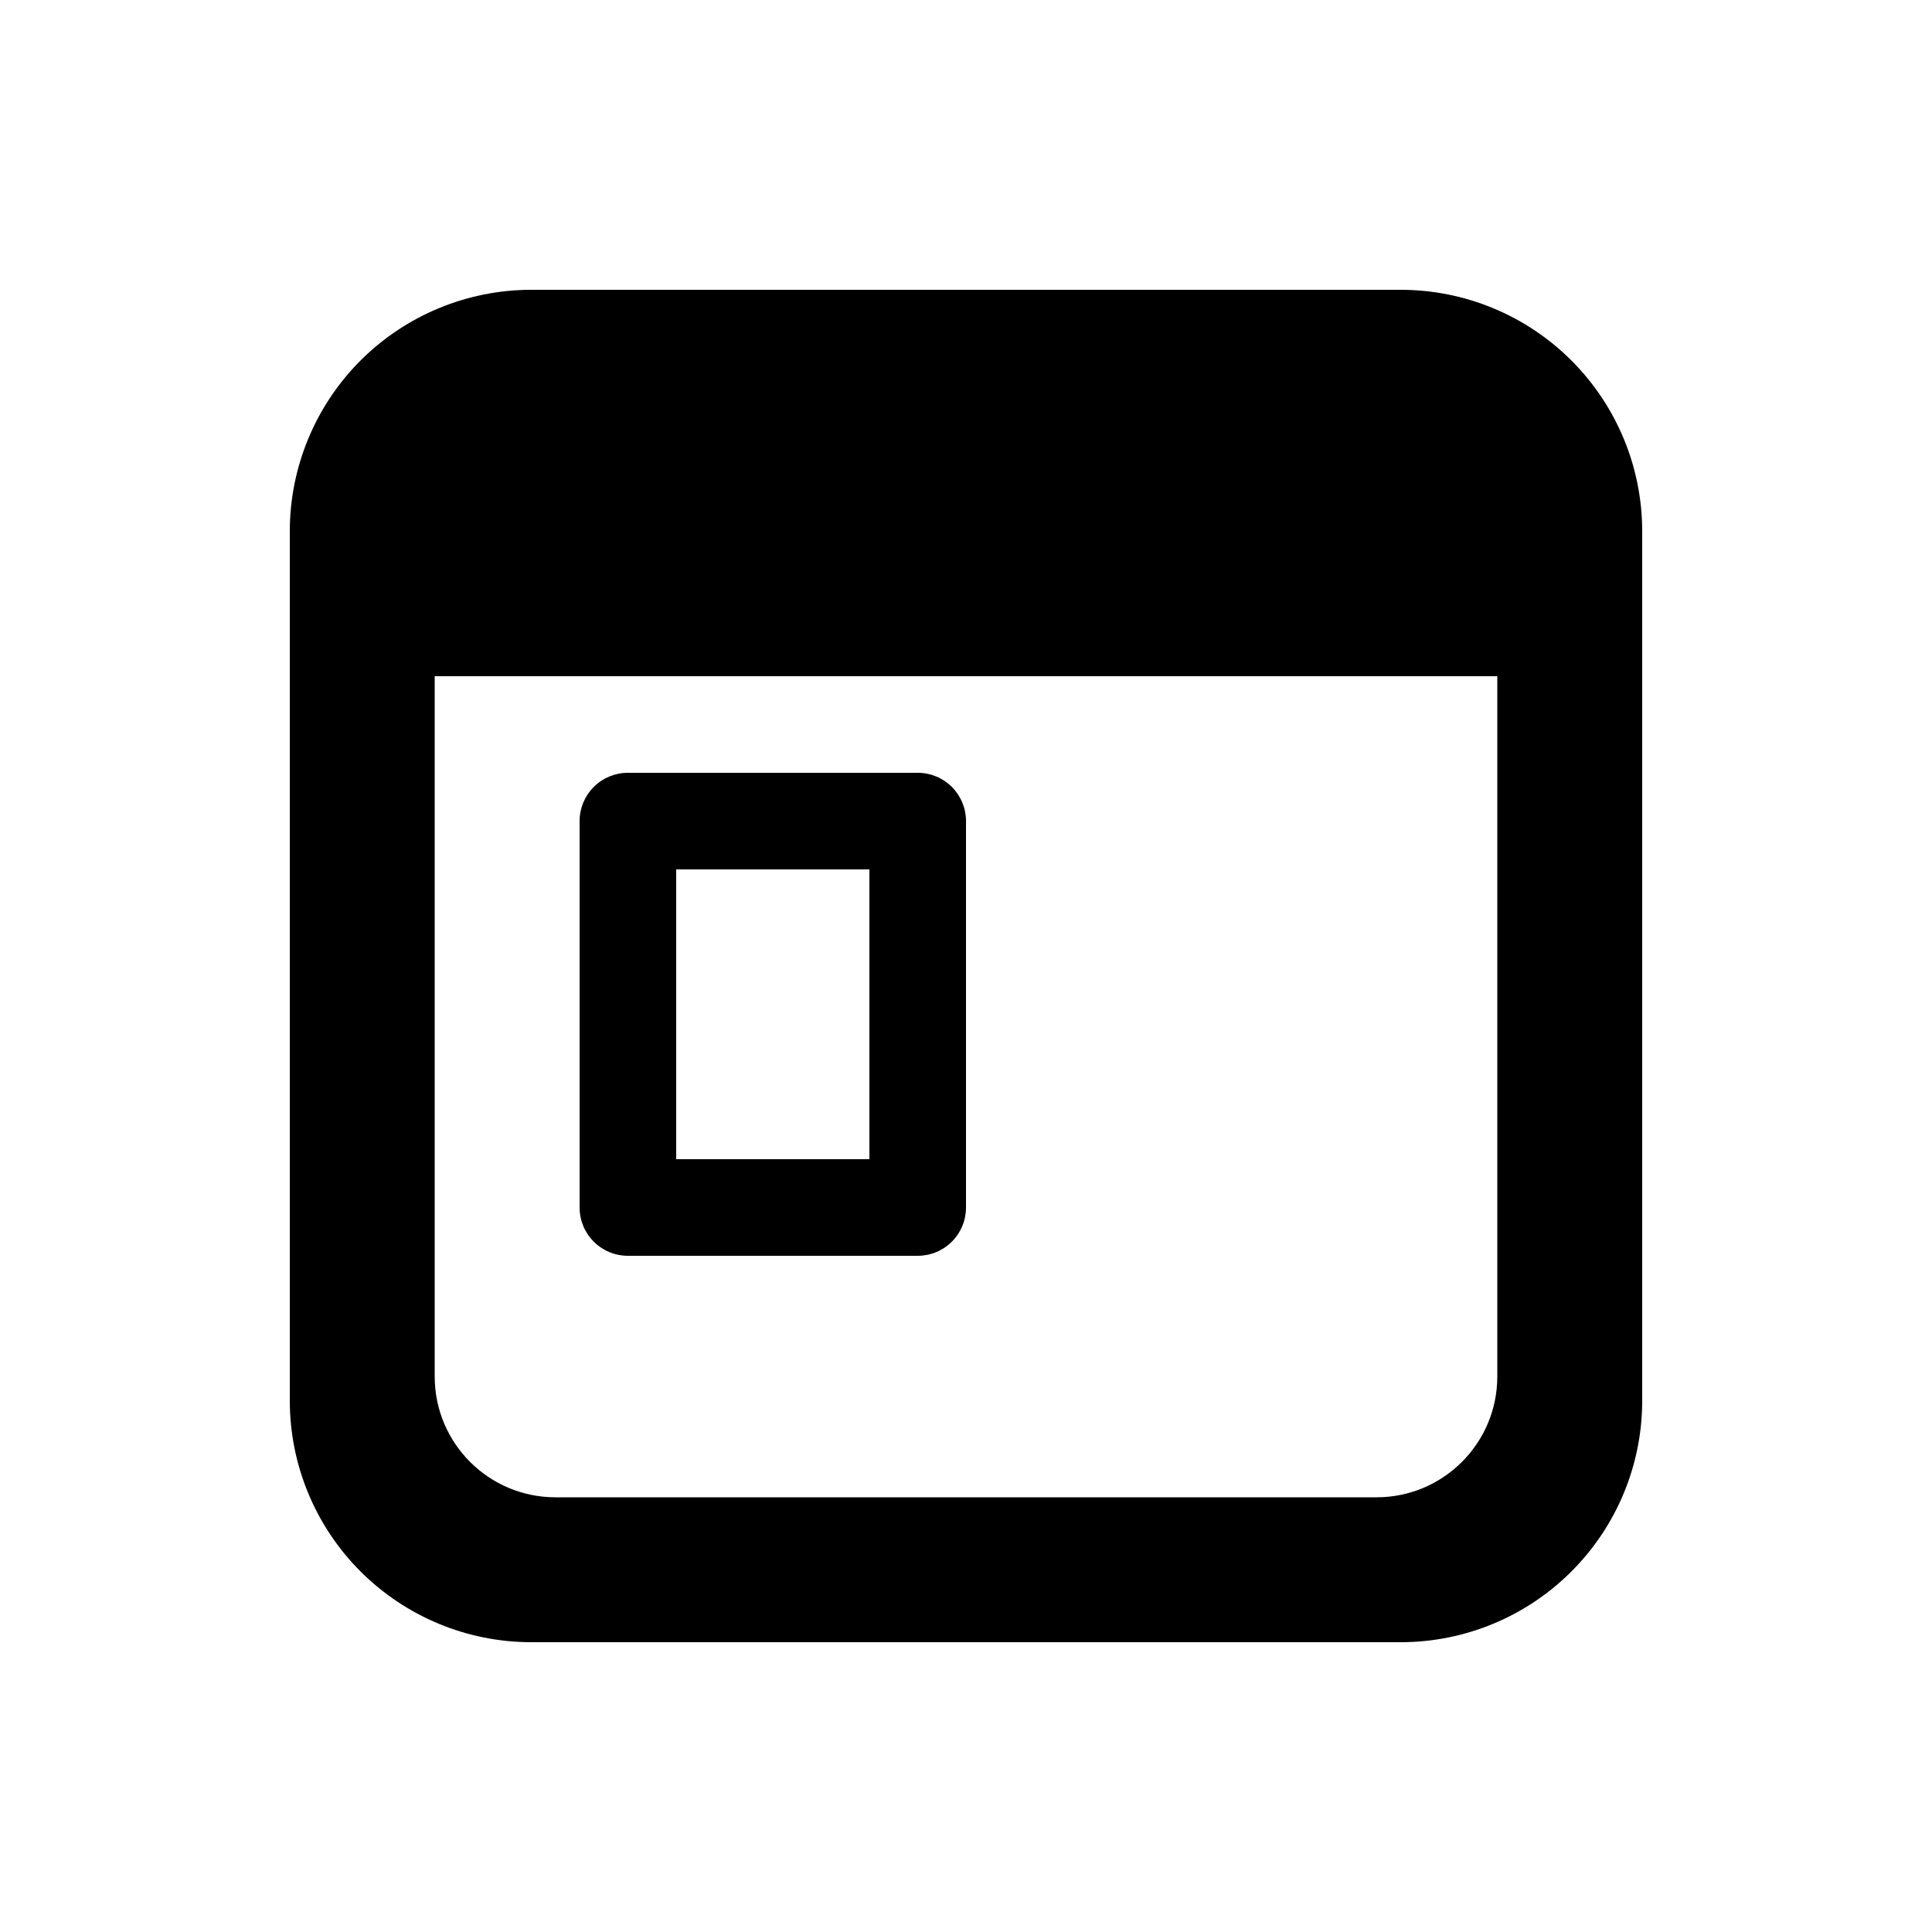
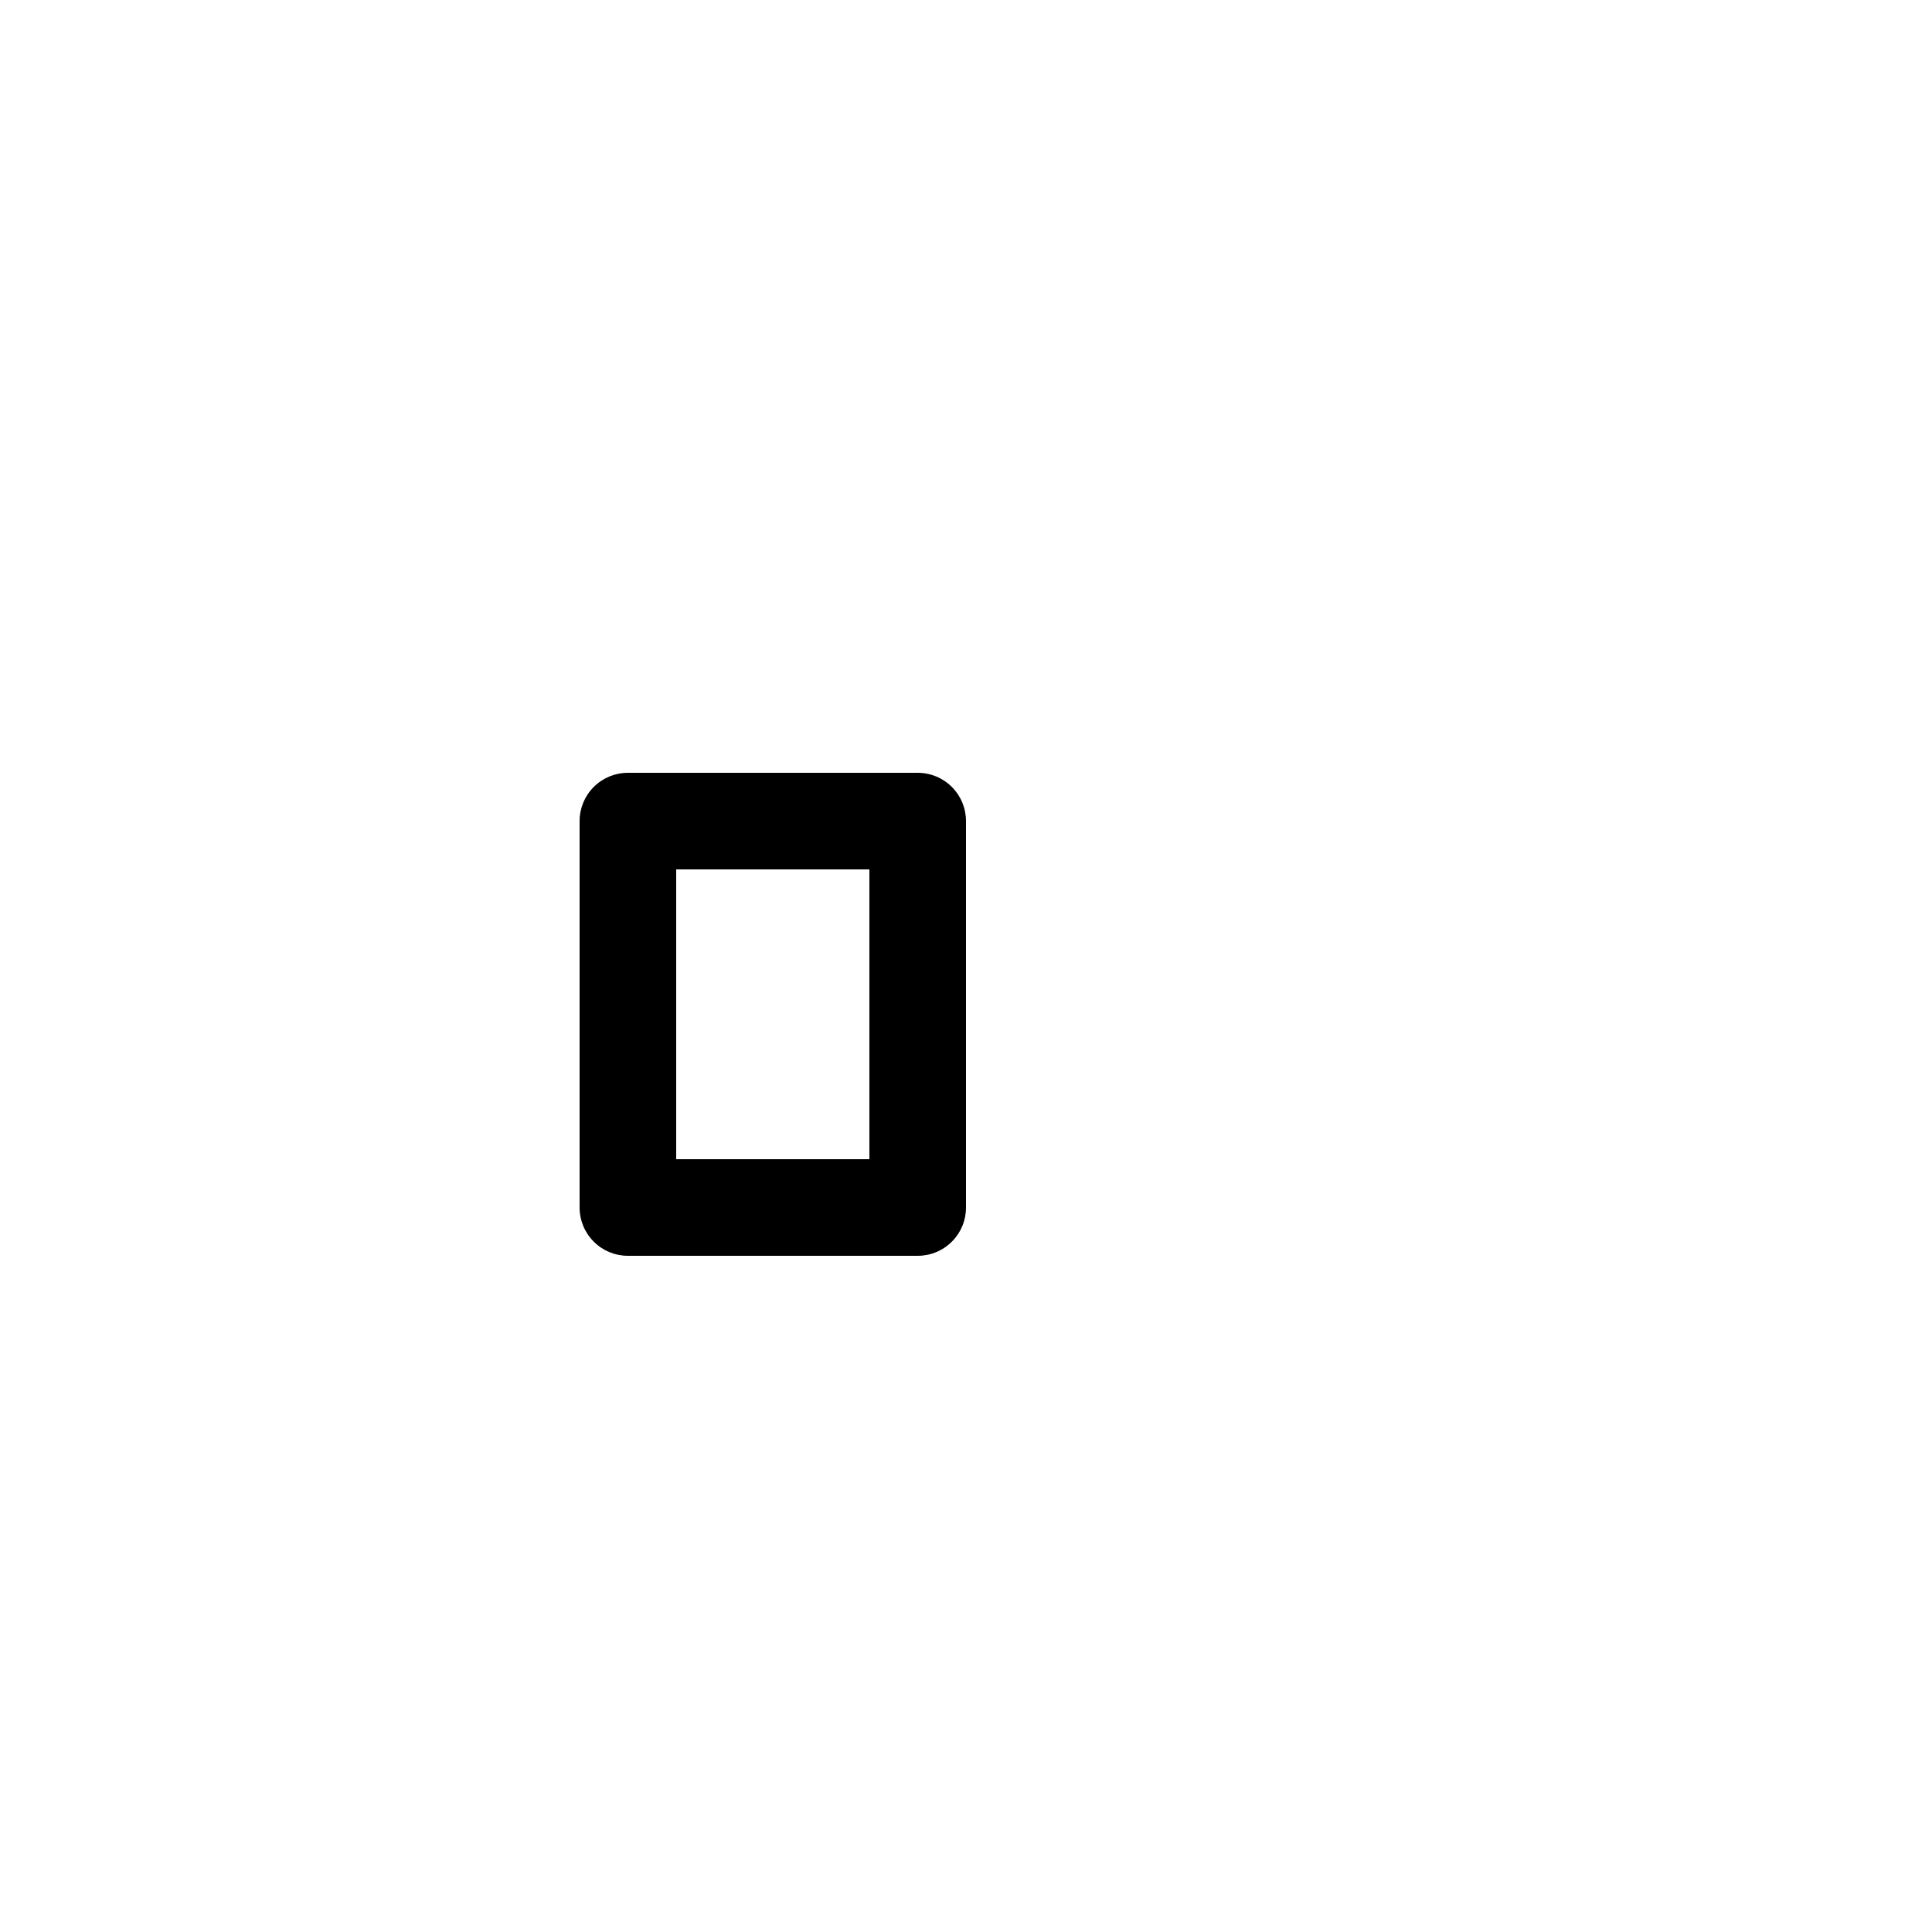
<svg xmlns="http://www.w3.org/2000/svg" width="40" height="40" viewBox="0 0 40 40" fill="none">
  <path d="M13 16C12.735 16 12.48 16.105 12.293 16.293C12.105 16.48 12 16.735 12 17V25C12 25.265 12.105 25.52 12.293 25.707C12.48 25.895 12.735 26 13 26H19C19.265 26 19.52 25.895 19.707 25.707C19.895 25.52 20 25.265 20 25V17C20 16.735 19.895 16.48 19.707 16.293C19.52 16.105 19.265 16 19 16H13ZM18 18V24H14V18H18Z" fill="black" />
-   <path d="M6 11C6 9.674 6.527 8.402 7.464 7.464C8.402 6.527 9.674 6 11 6H29C30.326 6 31.598 6.527 32.535 7.464C33.473 8.402 34 9.674 34 11V29C34 30.326 33.473 31.598 32.535 32.535C31.598 33.473 30.326 34 29 34H11C9.674 34 8.402 33.473 7.464 32.535C6.527 31.598 6 30.326 6 29V11ZM9 14V28.5C9 29.88 10.12 31 11.5 31H28.5C29.88 31 31 29.88 31 28.5V14H9Z" fill="black" />
</svg>